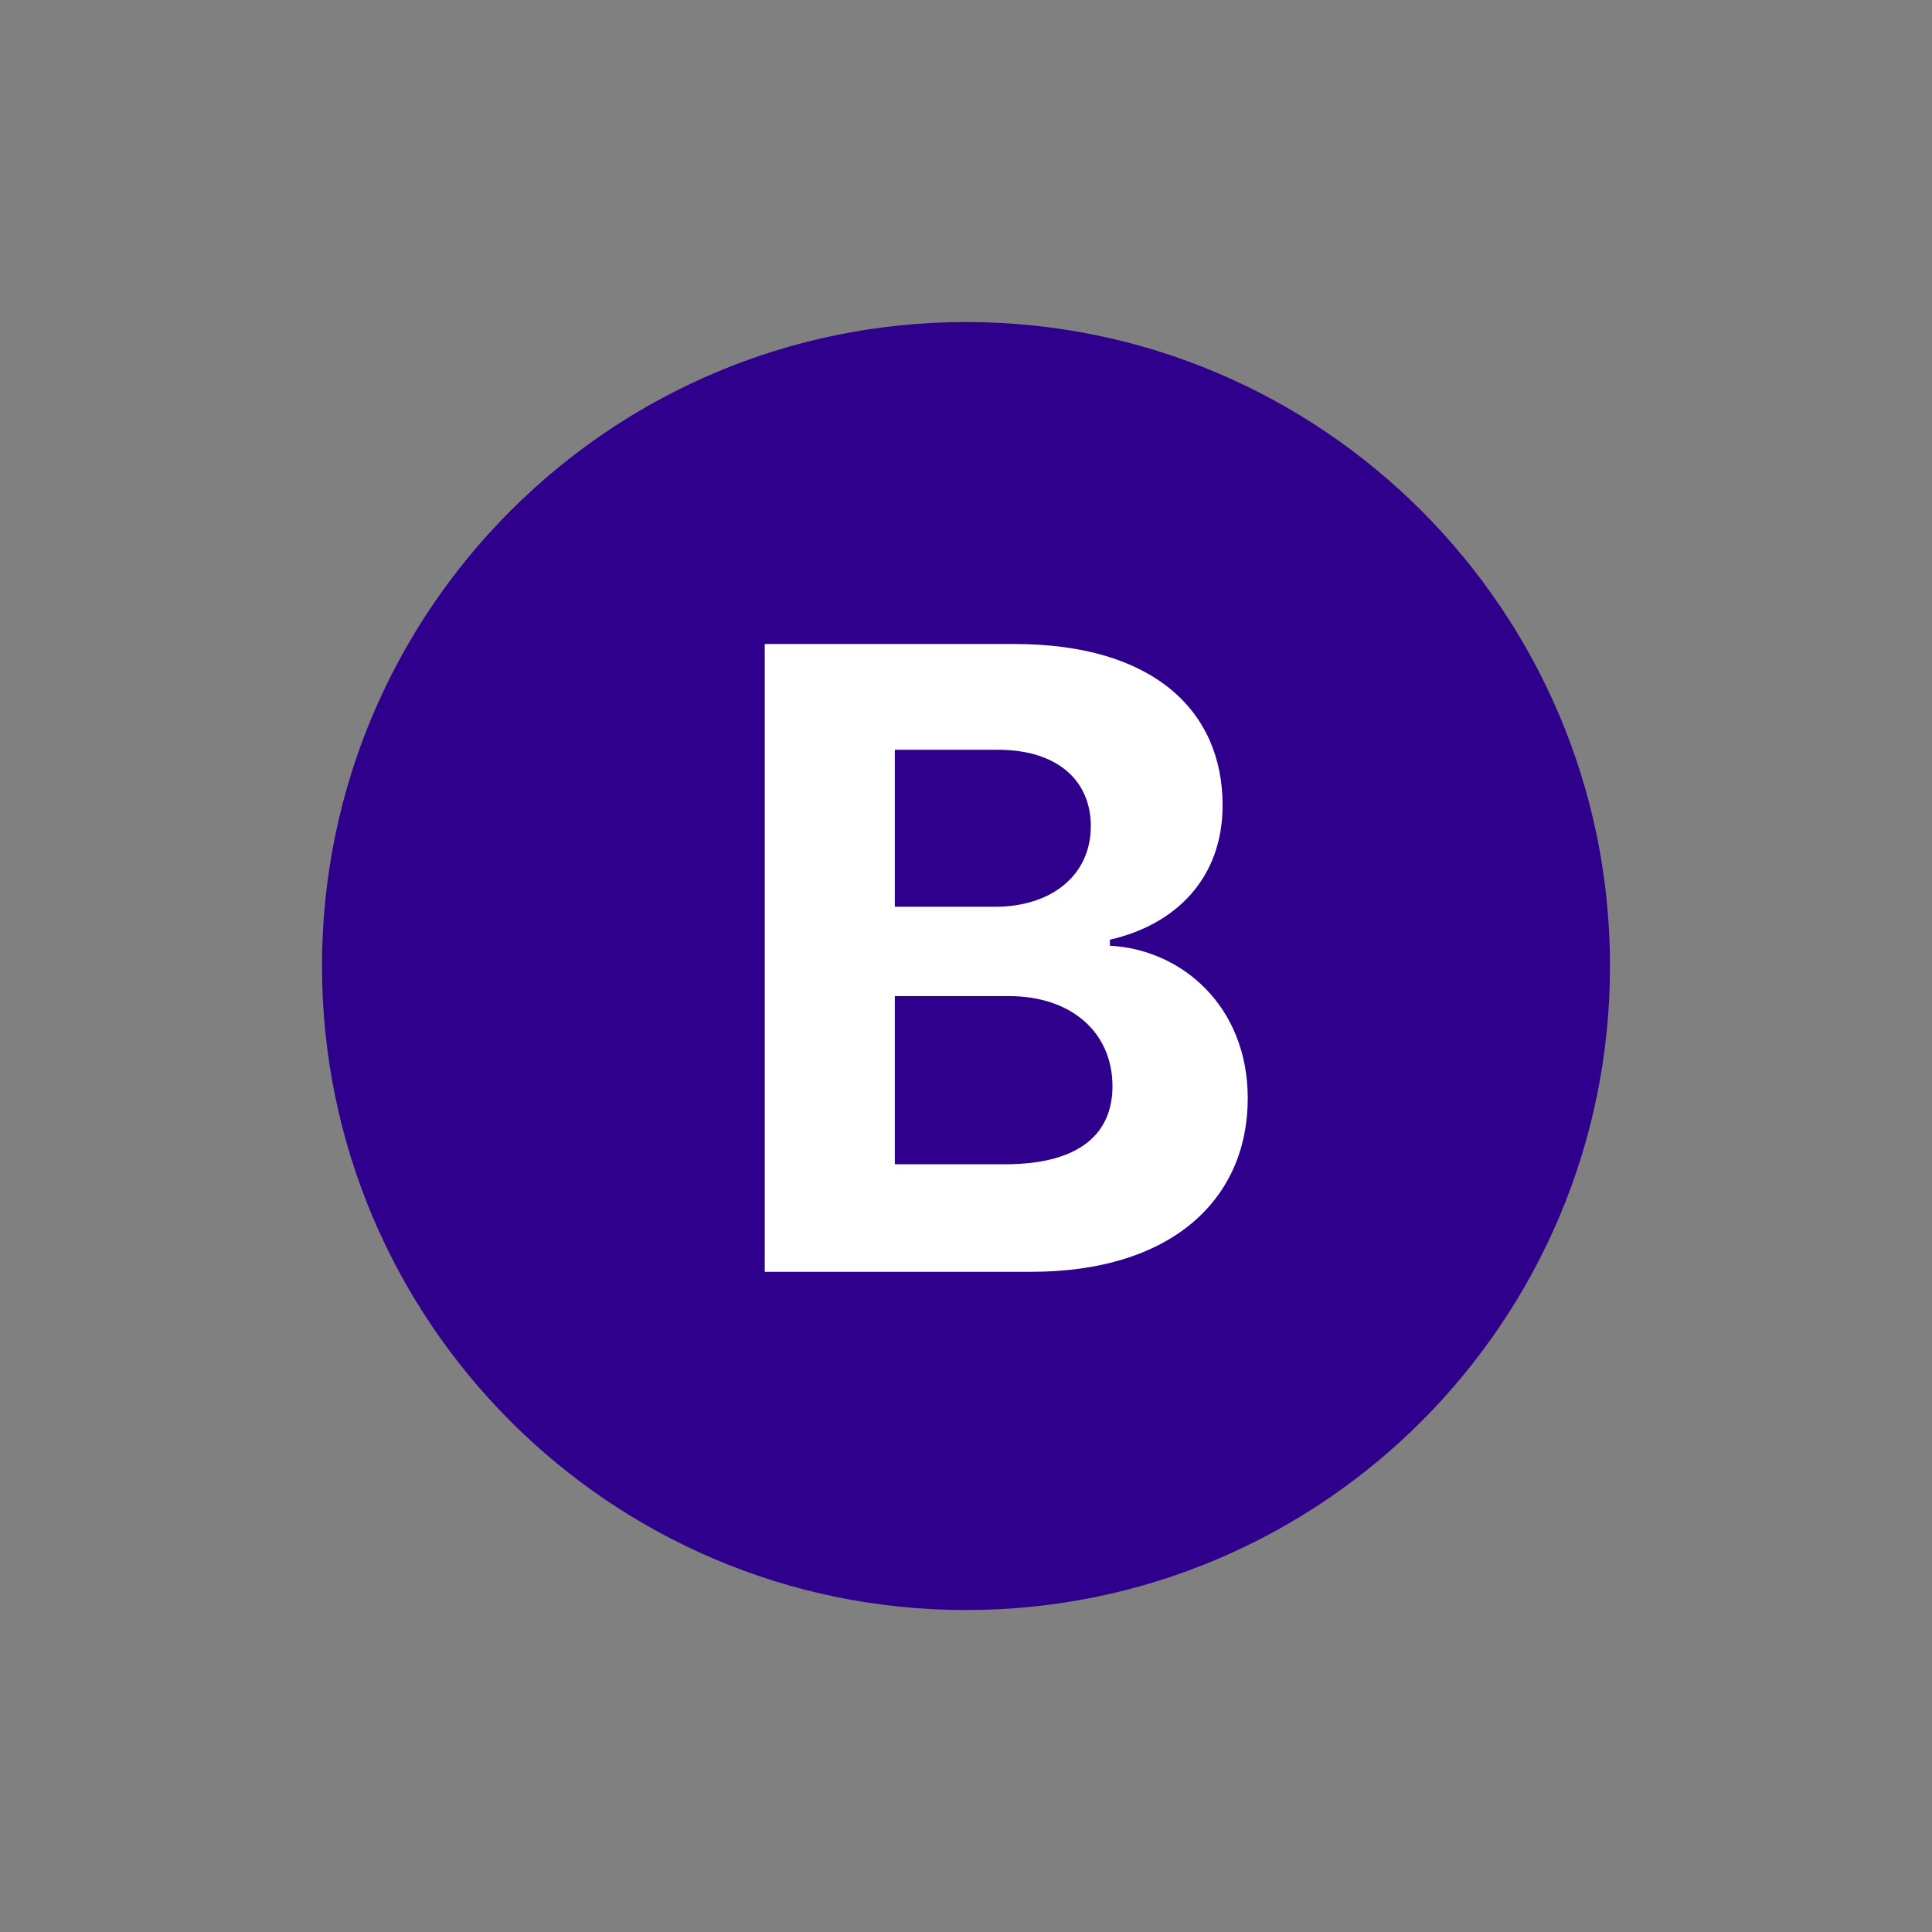
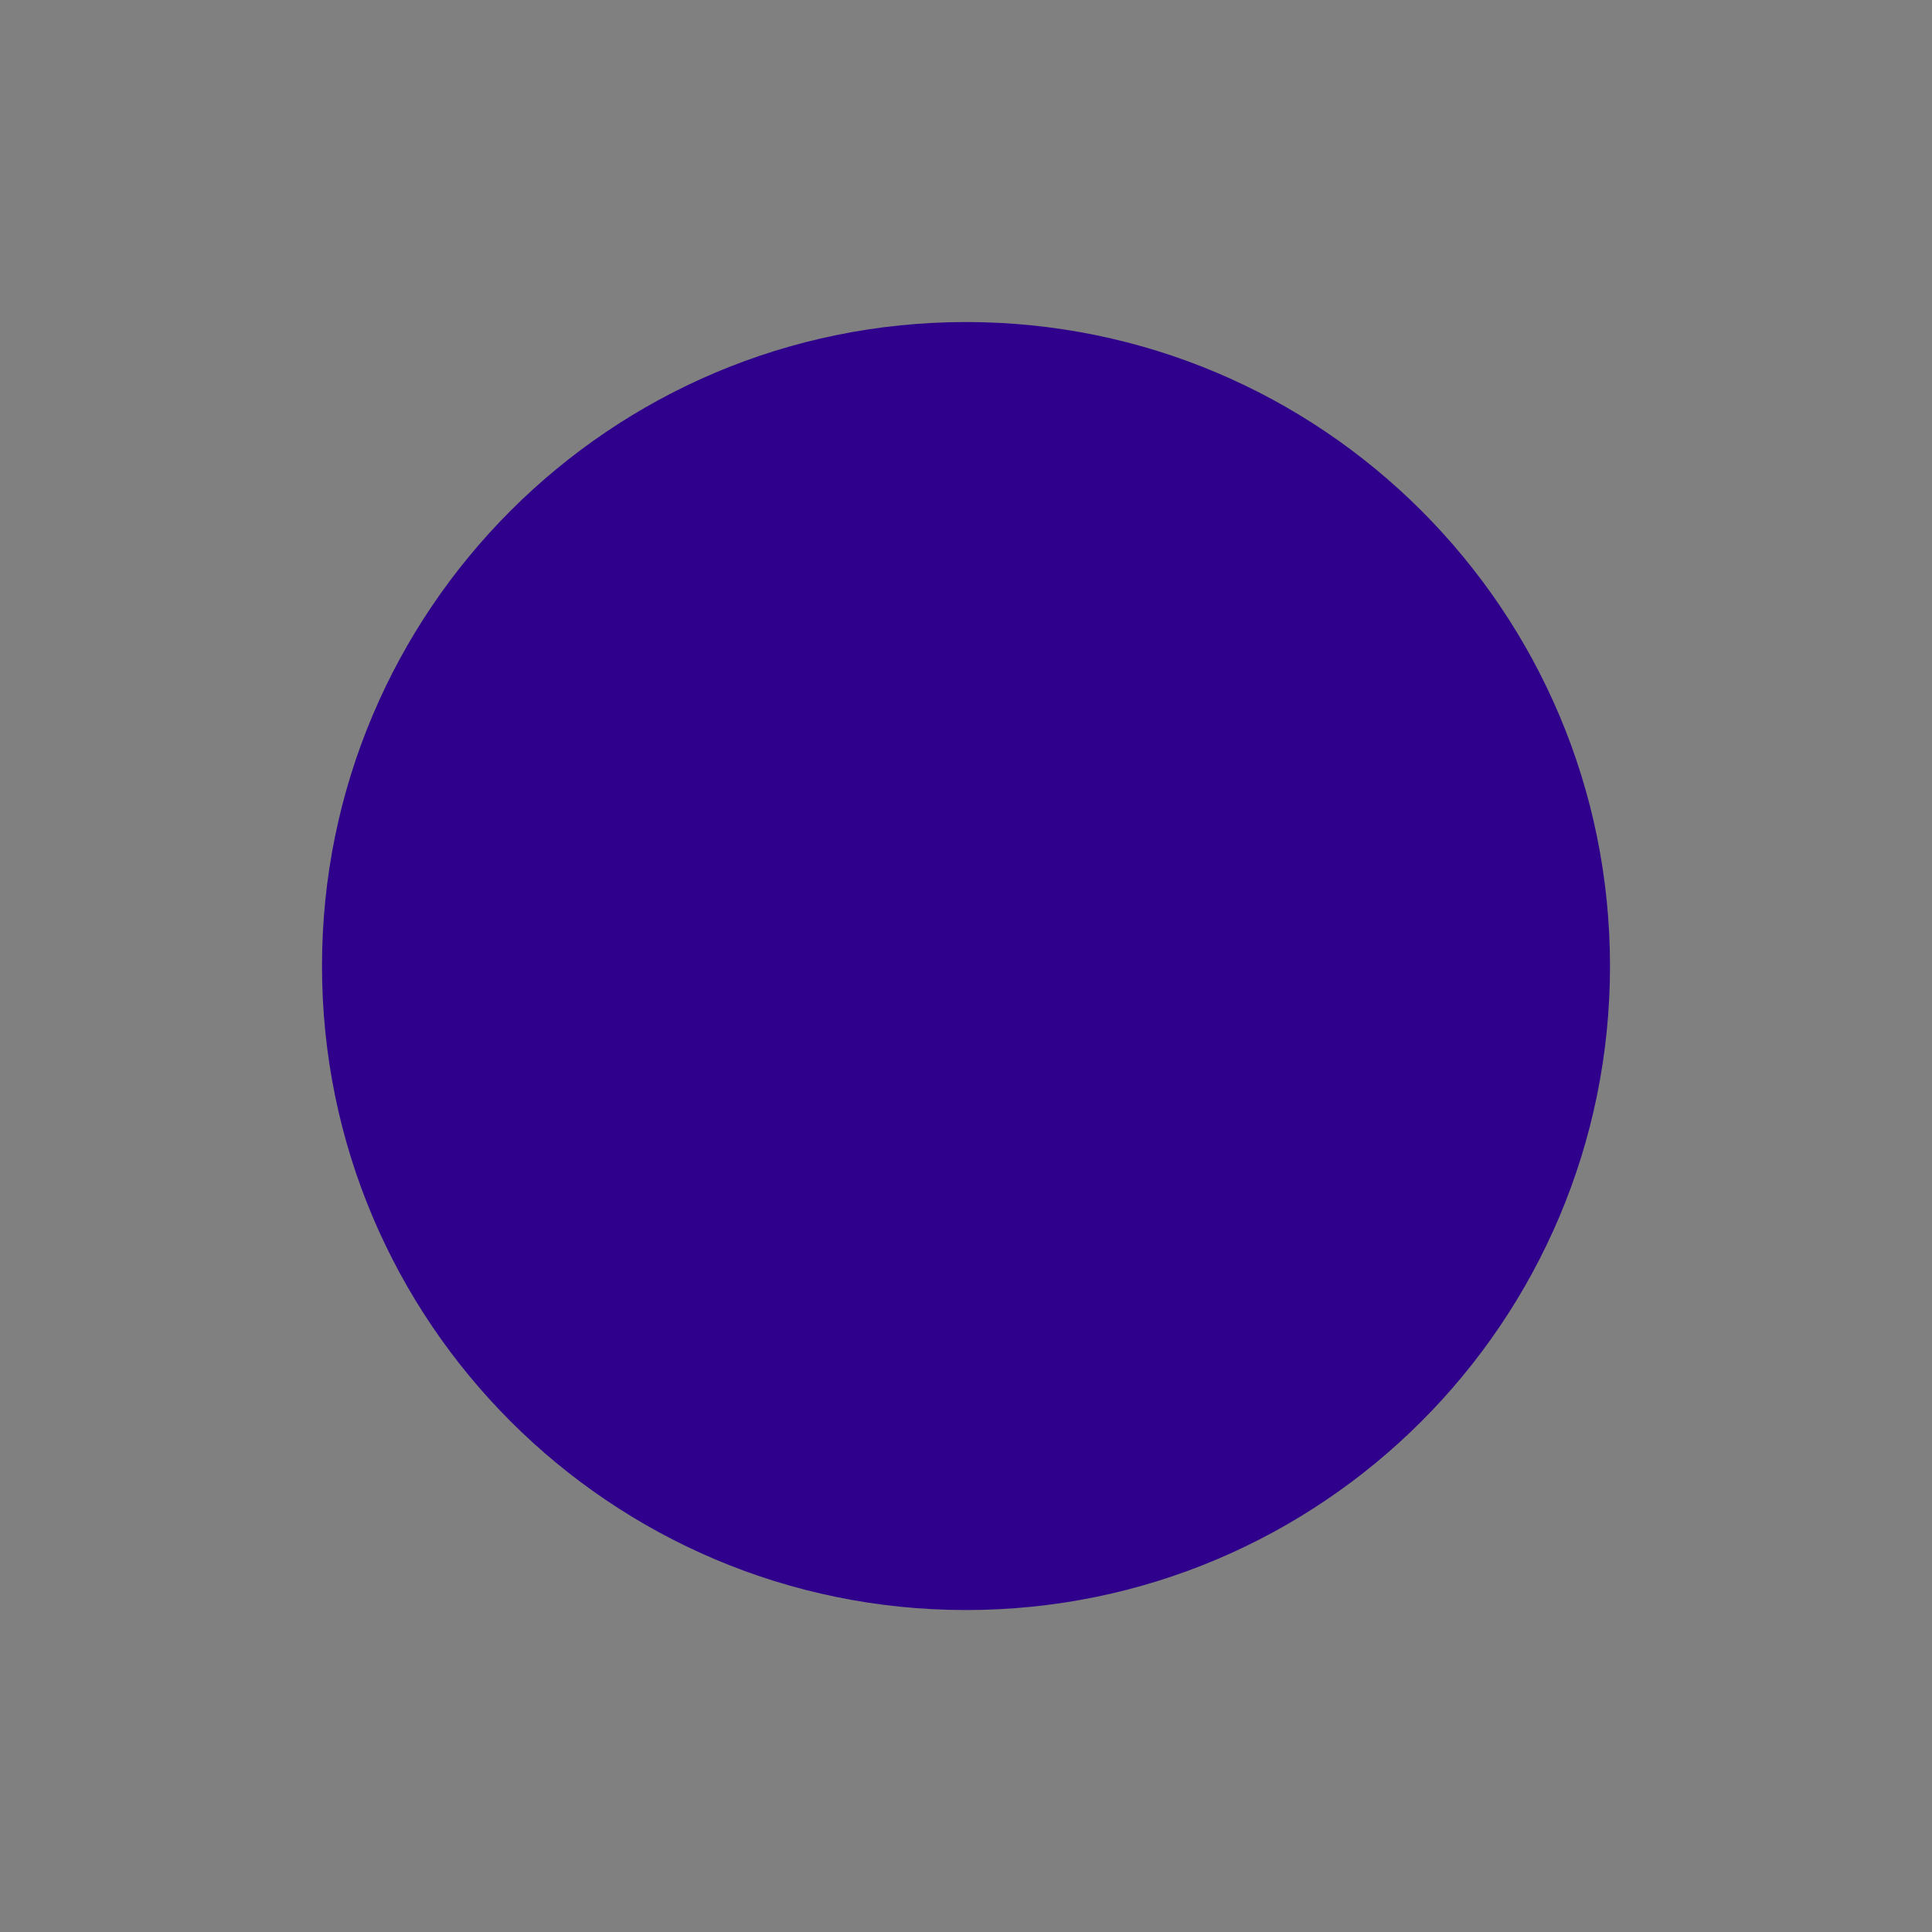
<svg xmlns="http://www.w3.org/2000/svg" width="48" height="48" viewBox="0 0 48 48" fill="none">
  <rect x="0" y="0" width="48" height="48" fill="#808080" stroke="none" />
  <path fill-rule="evenodd" clip-rule="evenodd" d="M40 24.001C40 32.837 32.837 40.001 24 40.001C15.164 40.001 8 32.837 8 24.001C8 15.165 15.164 8.001 24 8.001C32.837 8.001 40 15.165 40 24.001Z" fill="#2E008B" />
-   <path d="M19 31.598V16H25.205C28.652 16 30.375 17.659 30.375 20.007C30.375 21.838 29.19 22.98 27.575 23.346V23.497C29.341 23.584 31 24.984 31 27.289C31 29.767 29.147 31.598 25.614 31.598H19ZM24.968 28.926C26.842 28.926 27.639 28.151 27.639 26.987C27.639 25.673 26.648 24.747 25.054 24.747H22.232V28.926H24.968ZM24.731 22.528C26.088 22.528 27.101 21.774 27.101 20.524C27.101 19.404 26.282 18.628 24.795 18.628H22.232V22.528H24.731Z" fill="white" />
</svg>